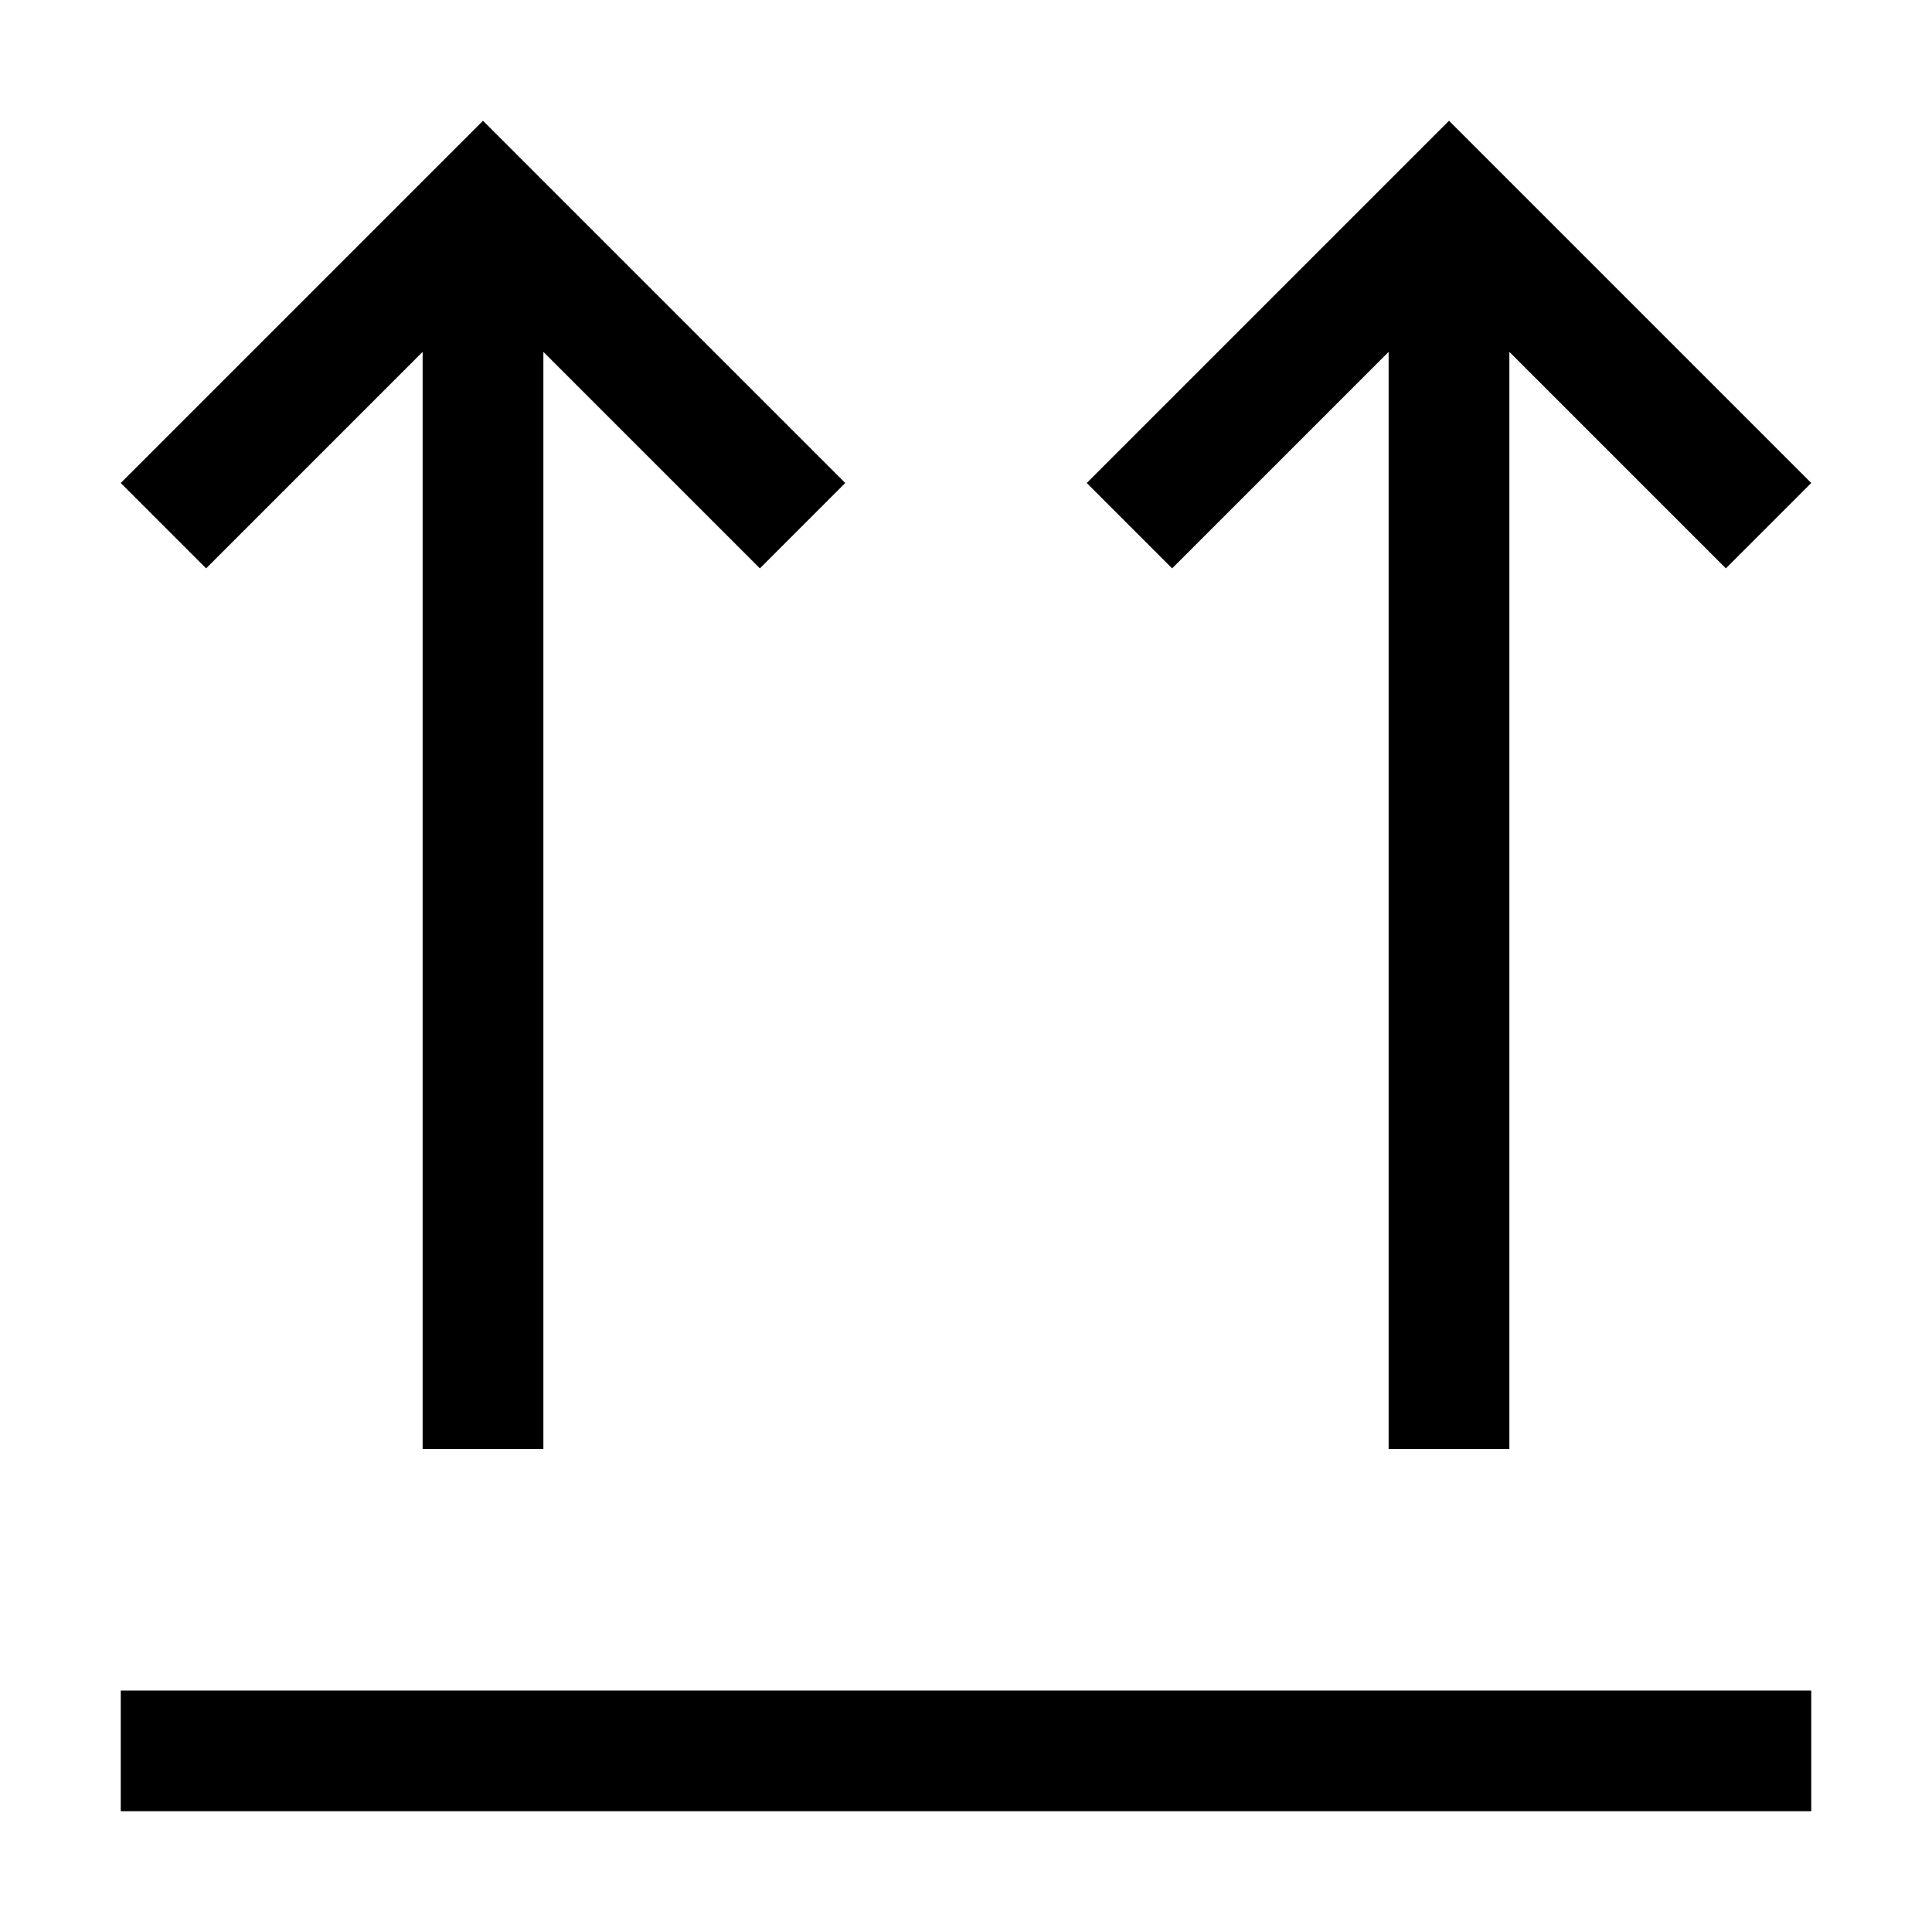
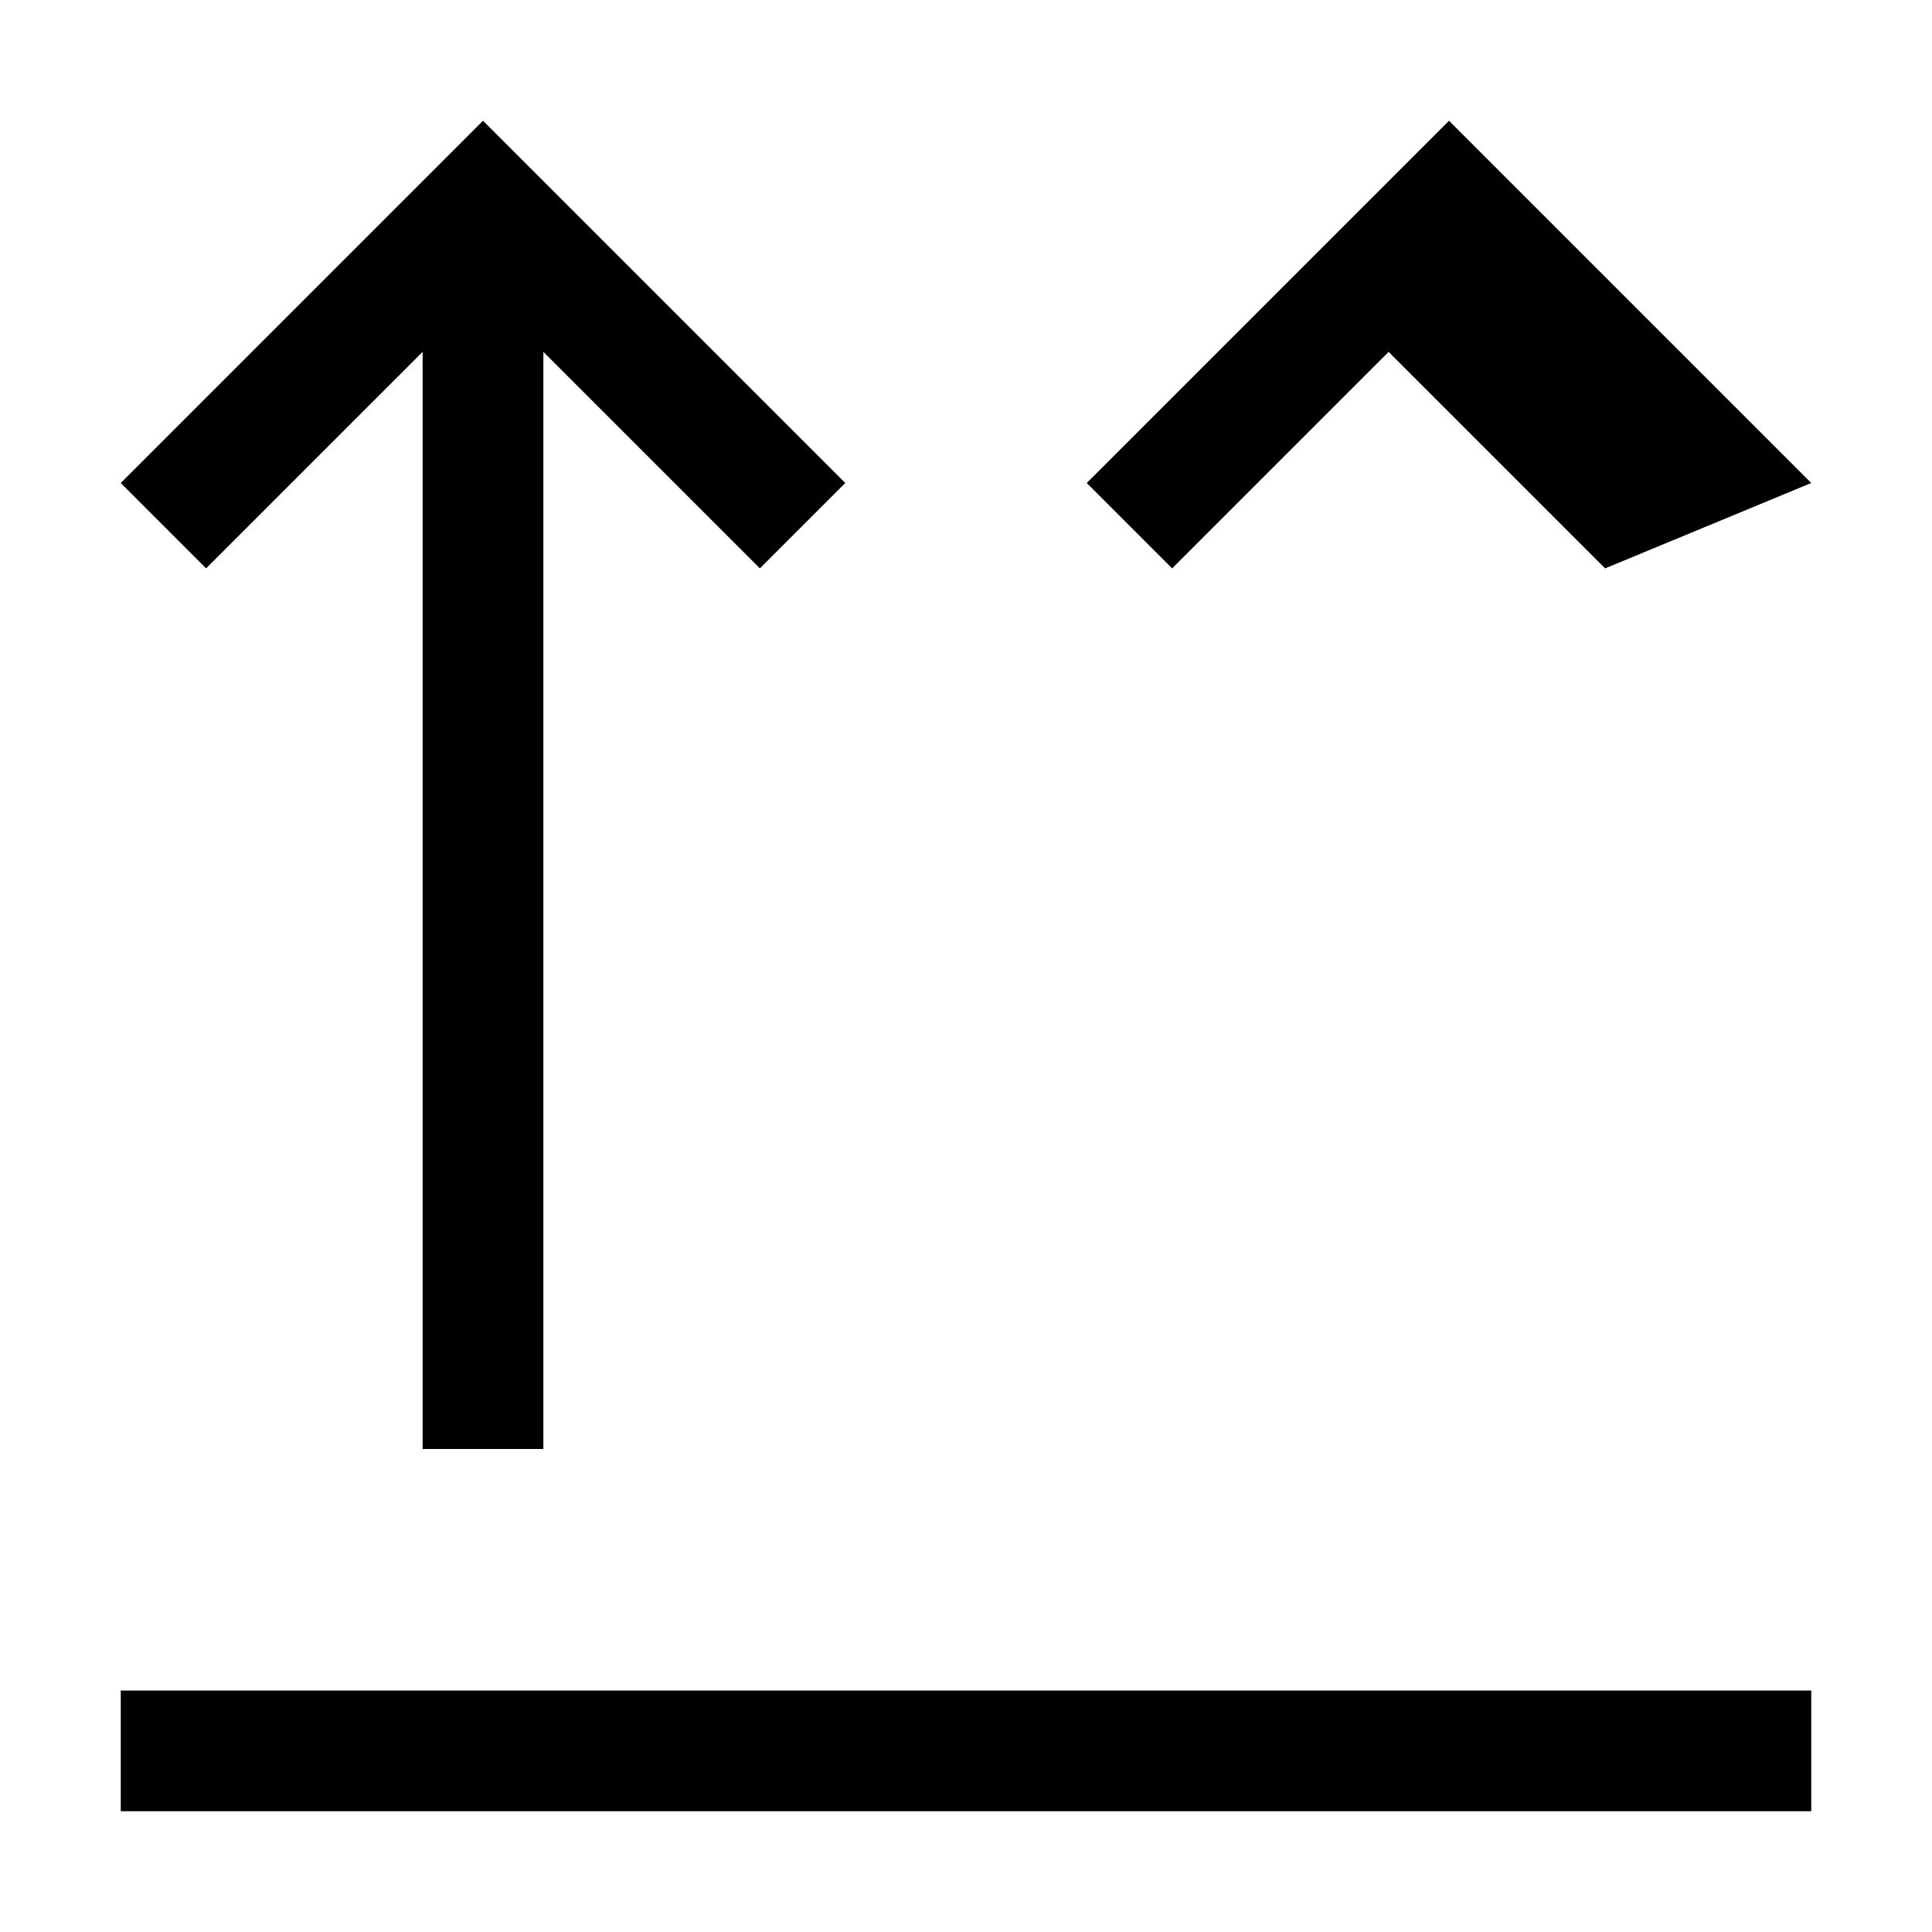
<svg xmlns="http://www.w3.org/2000/svg" width="800" height="800" viewBox="0 0 32 32">
-   <path fill="currentColor" d="M2 28h28v2H2zM7 5.828V24h2V5.828l3.586 3.586L14 8L8 2L2 8l1.414 1.414zm16 0V24h2V5.828l3.586 3.586L30 8l-6-6l-6 6l1.414 1.414z" />
+   <path fill="currentColor" d="M2 28h28v2H2zM7 5.828V24h2V5.828l3.586 3.586L14 8L8 2L2 8l1.414 1.414zm16 0V24V5.828l3.586 3.586L30 8l-6-6l-6 6l1.414 1.414z" />
</svg>